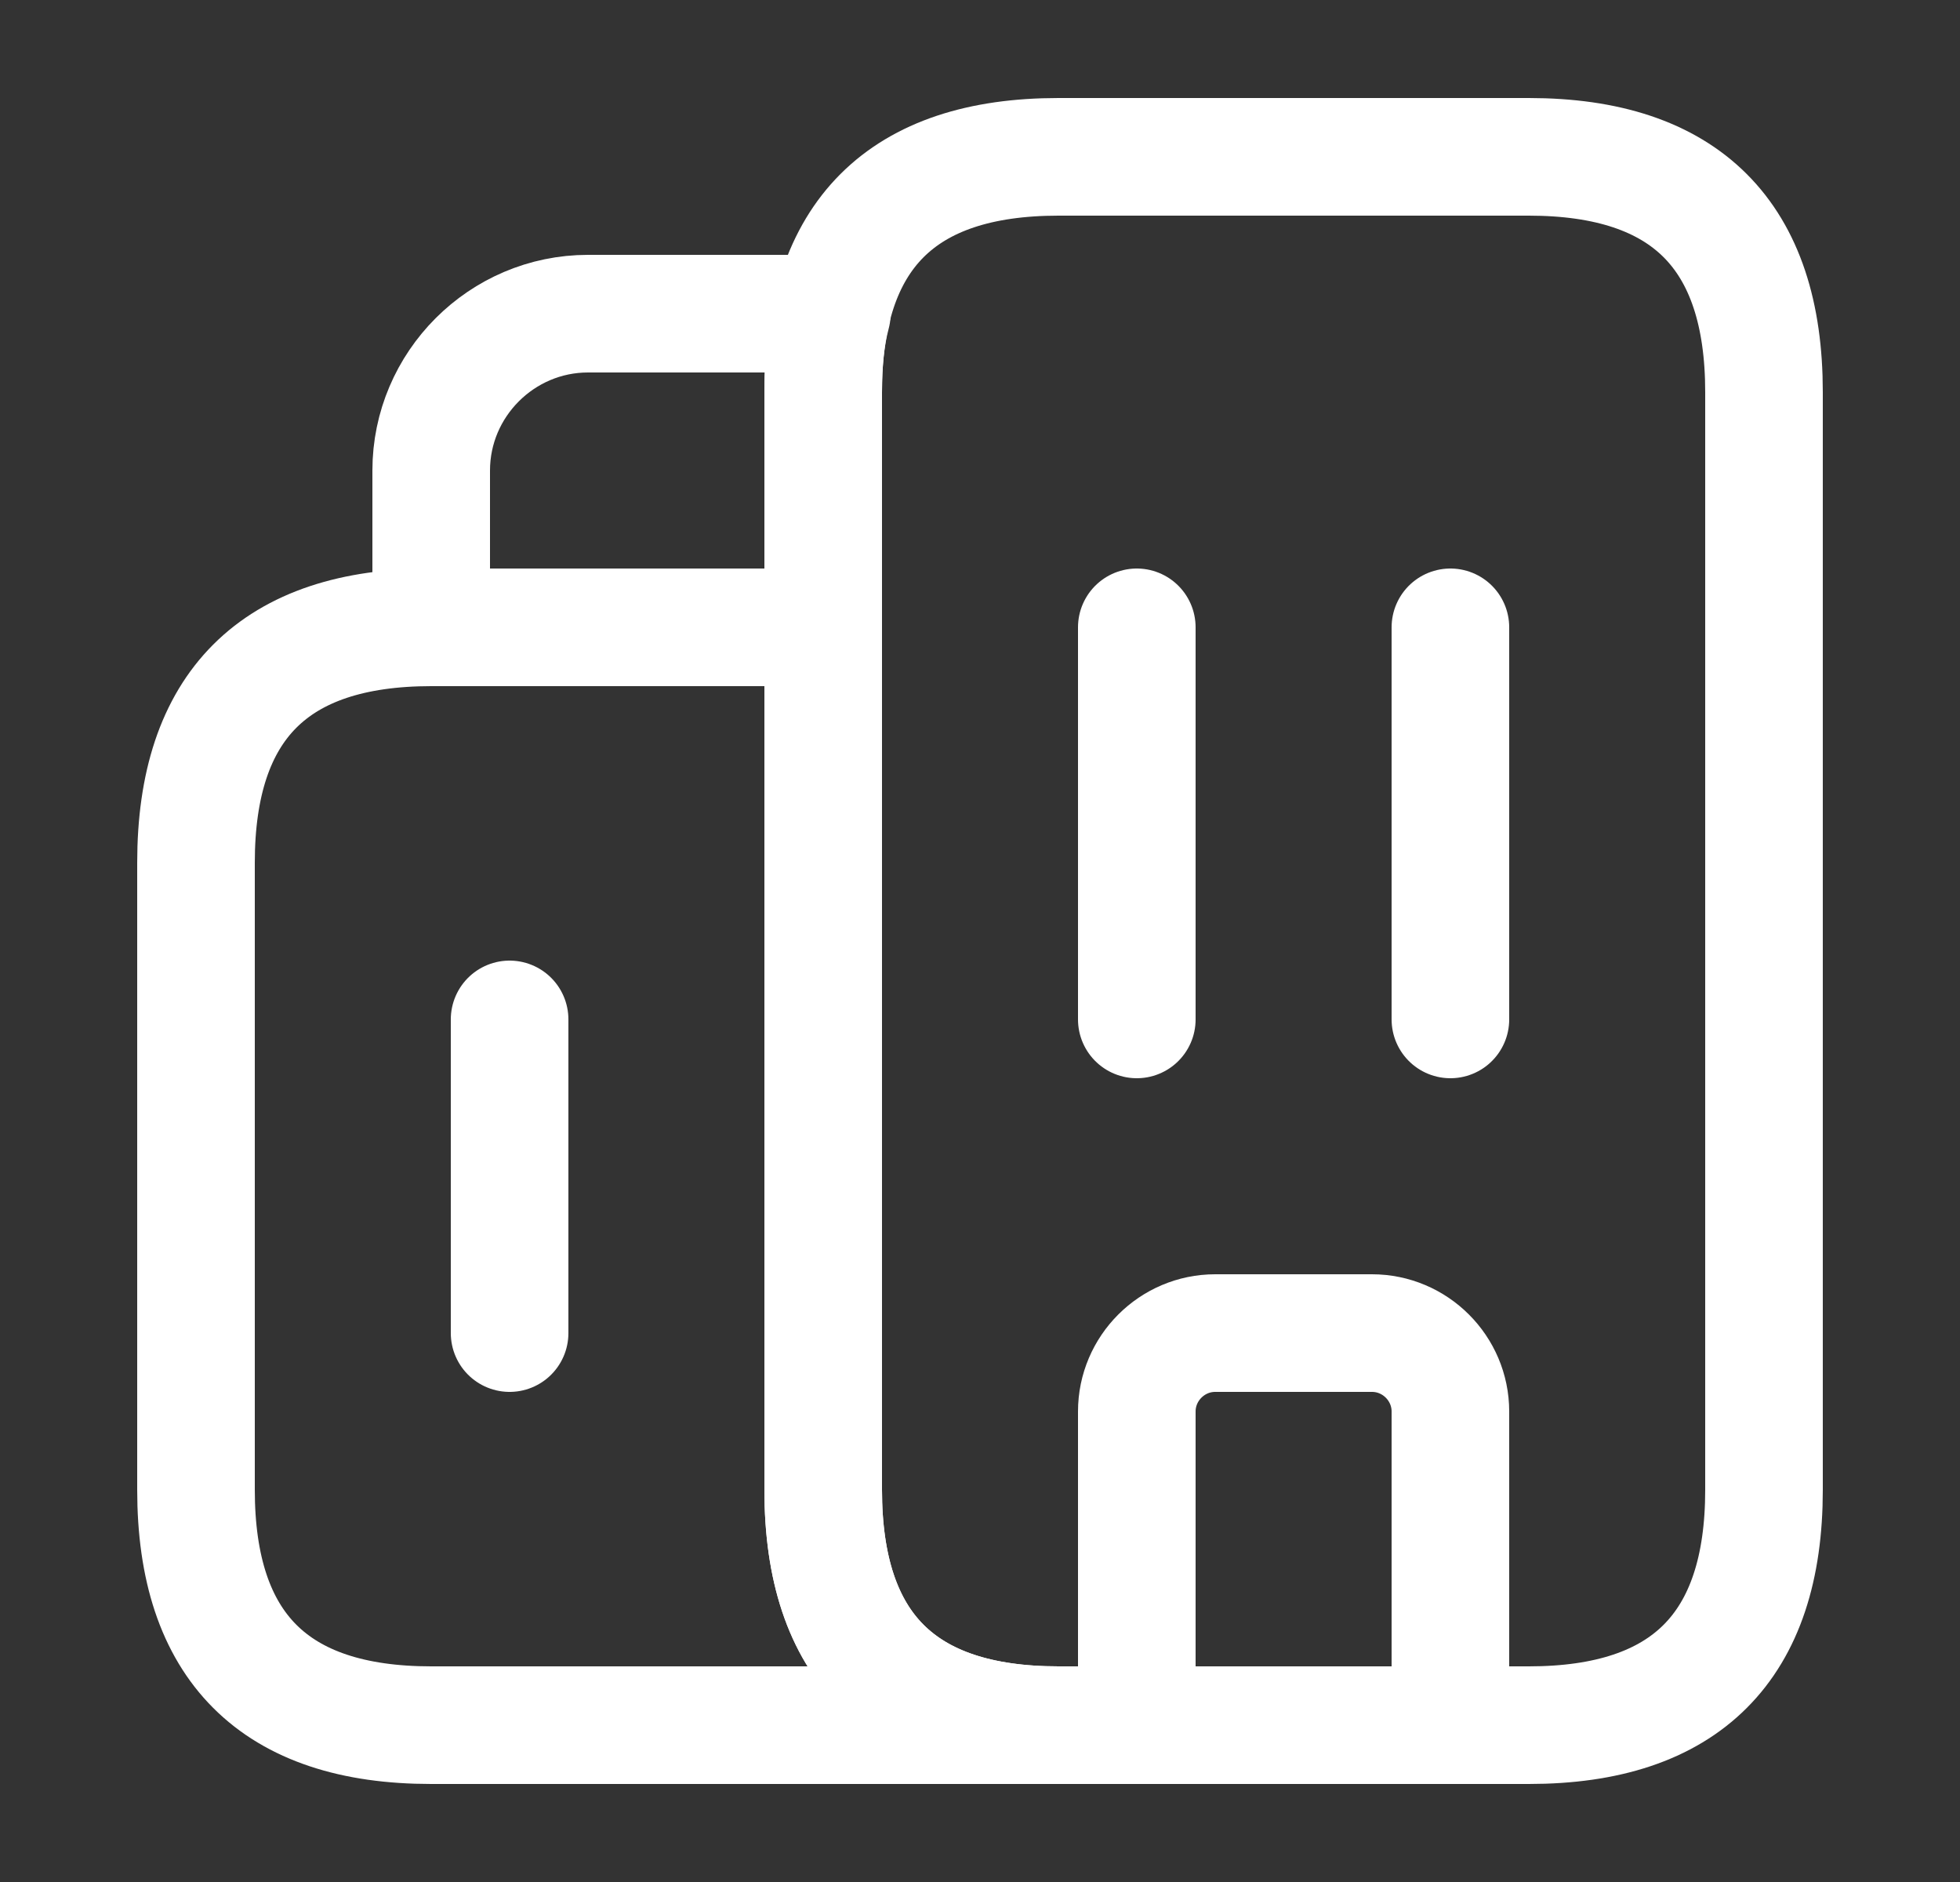
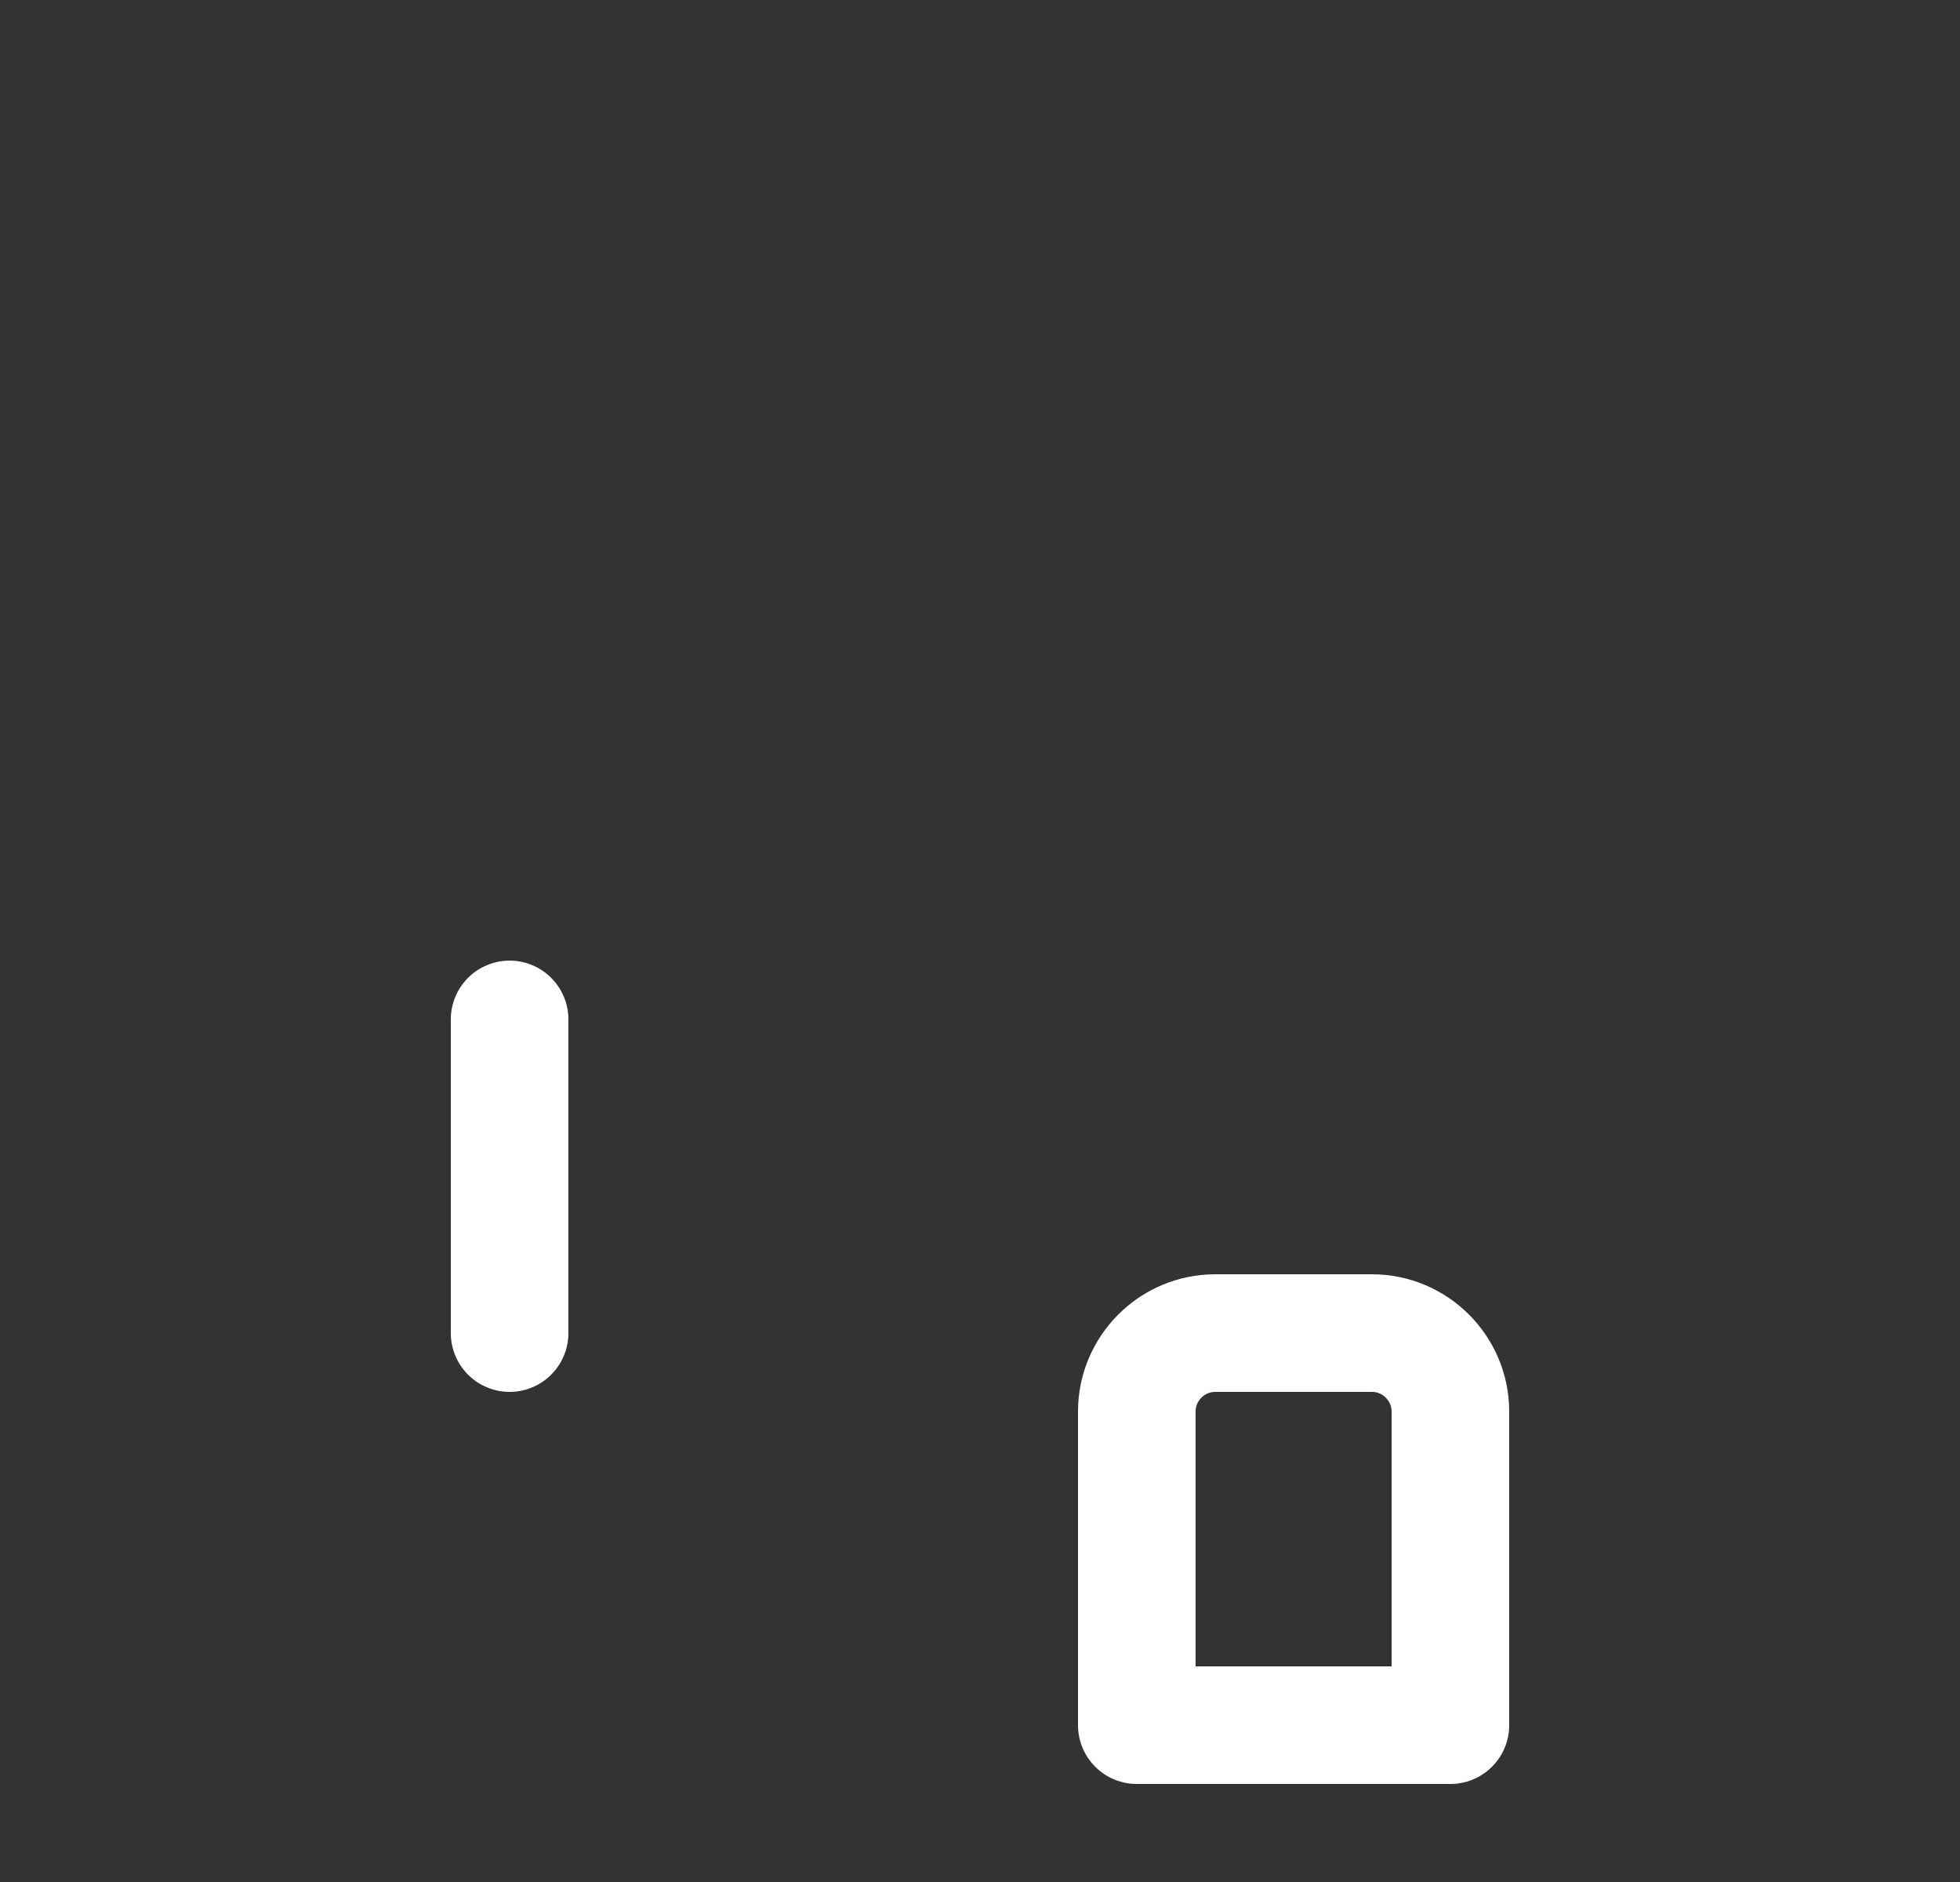
<svg xmlns="http://www.w3.org/2000/svg" width="25" height="24" viewBox="0 0 25 24" fill="none">
  <rect x="0" y="0" width="25" height="24" fill="#333333" stroke="none" />
-   <path d="M13.5 22H5.5C3.5 22 2.5 21 2.5 19V11C2.5 9 3.5 8 5.5 8H10.5V19C10.5 21 11.5 22 13.5 22Z" stroke="white" stroke-width="1.5" stroke-miterlimit="10" stroke-linecap="round" stroke-linejoin="round" />
-   <path d="M10.61 4C10.53 4.3 10.5 4.63 10.5 5V8H5.5V6C5.5 4.9 6.4 4 7.5 4H10.61Z" stroke="white" stroke-width="1.5" stroke-miterlimit="10" stroke-linecap="round" stroke-linejoin="round" />
-   <path d="M14.5 8V13" stroke="white" stroke-width="1.5" stroke-miterlimit="10" stroke-linecap="round" stroke-linejoin="round" />
-   <path d="M18.5 8V13" stroke="white" stroke-width="1.5" stroke-miterlimit="10" stroke-linecap="round" stroke-linejoin="round" />
  <path d="M17.5 17H15.5C14.95 17 14.5 17.45 14.5 18V22H18.5V18C18.5 17.45 18.05 17 17.5 17Z" stroke="white" stroke-width="1.5" stroke-miterlimit="10" stroke-linecap="round" stroke-linejoin="round" />
  <path d="M6.5 13V17" stroke="white" stroke-width="1.5" stroke-miterlimit="10" stroke-linecap="round" stroke-linejoin="round" />
-   <path d="M10.5 19V5C10.5 3 11.5 2 13.5 2H19.5C21.5 2 22.5 3 22.5 5V19C22.5 21 21.5 22 19.5 22H13.5C11.5 22 10.5 21 10.5 19Z" stroke="white" stroke-width="1.5" stroke-miterlimit="10" stroke-linecap="round" stroke-linejoin="round" />
</svg>